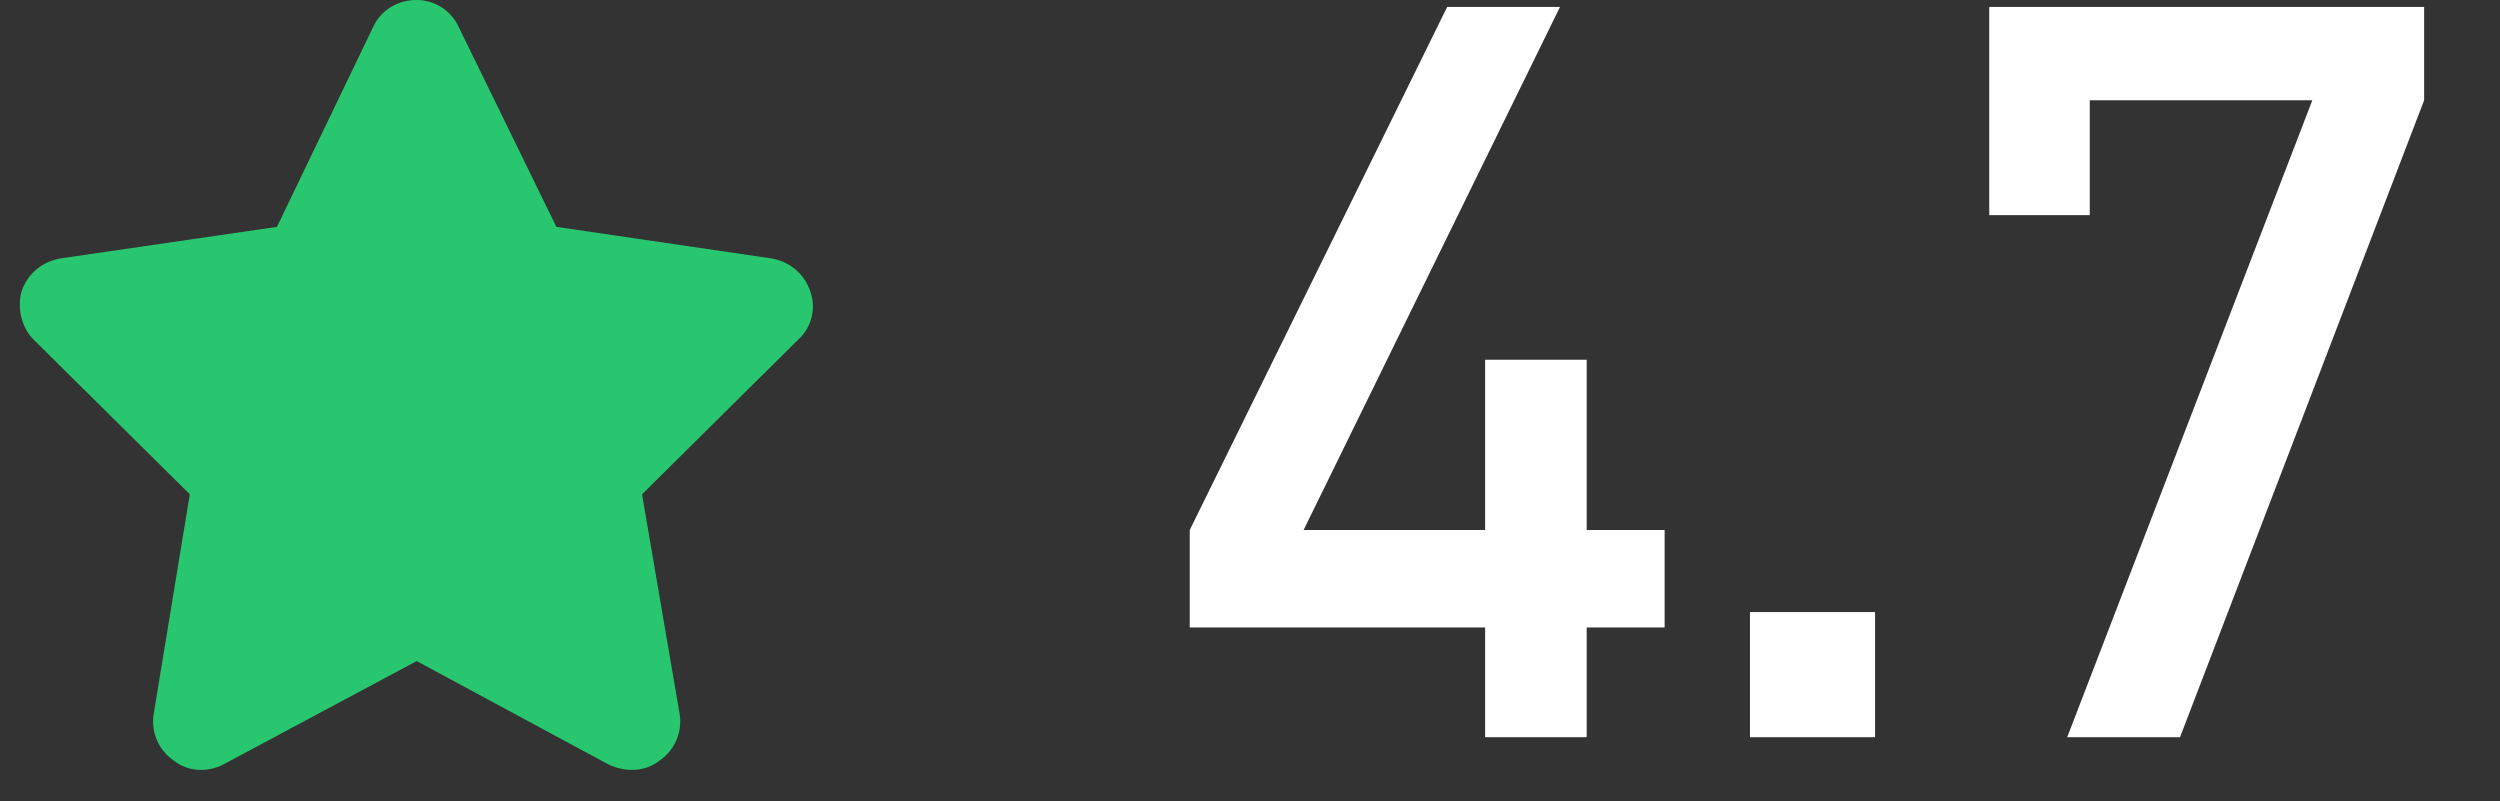
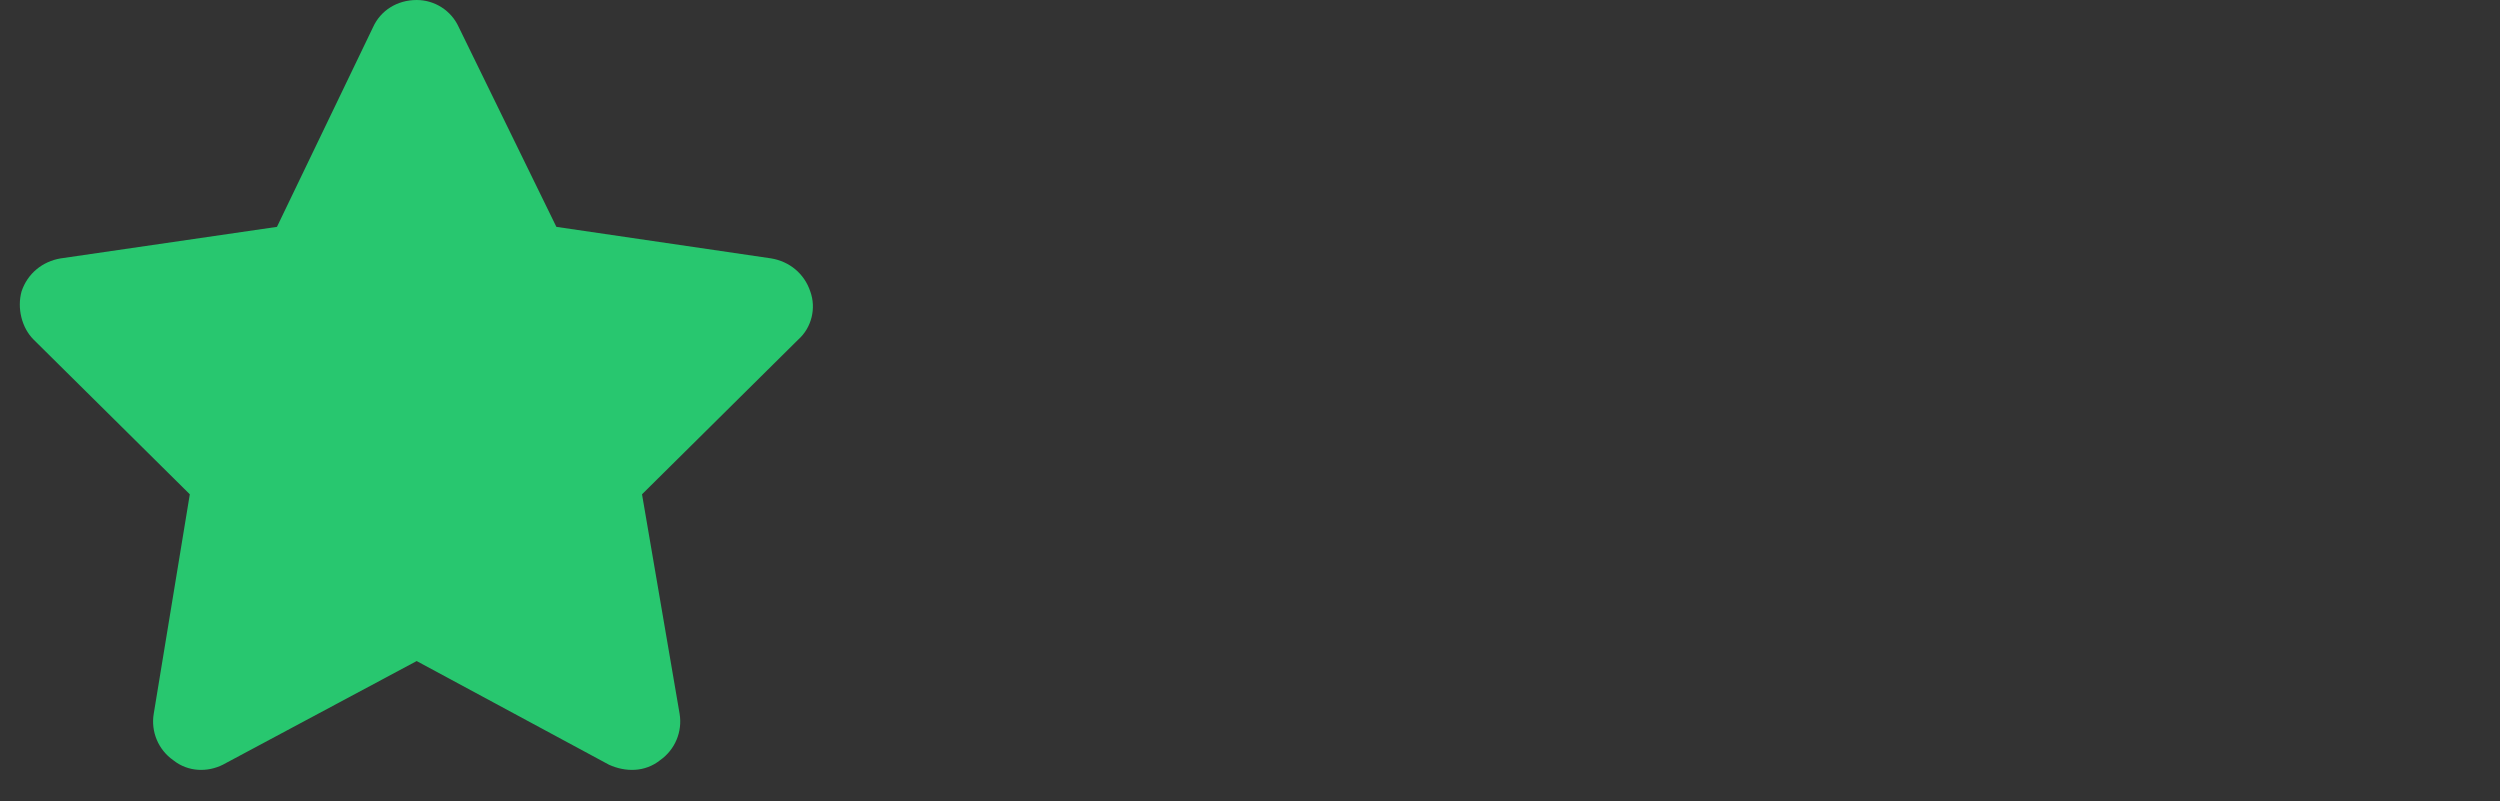
<svg xmlns="http://www.w3.org/2000/svg" width="78" height="25" viewBox="0 0 78 25" fill="none">
  <rect x="0" y="0" width="78" height="25" fill="#333333" stroke="none" />
  <path d="M14.312 0.844L17.359 7.078L24.062 8.062C24.625 8.156 25.094 8.531 25.281 9.094C25.469 9.609 25.328 10.219 24.906 10.594L20.031 15.422L21.203 22.266C21.297 22.828 21.062 23.391 20.594 23.719C20.125 24.094 19.516 24.094 19 23.859L13 20.625L6.953 23.859C6.484 24.094 5.875 24.094 5.406 23.719C4.938 23.391 4.703 22.828 4.797 22.266L5.922 15.422L1.047 10.594C0.672 10.219 0.531 9.609 0.672 9.094C0.859 8.531 1.328 8.156 1.891 8.062L8.641 7.078L11.641 0.844C11.875 0.328 12.391 0 13 0C13.562 0 14.078 0.328 14.312 0.844Z" fill="#28C76F" />
-   <path d="M51.936 19.576H49.504V23H46.336V19.576H37.12V16.536L45.152 0.216H48.672L40.672 16.536H46.336V11.224H49.504V16.536H51.936V19.576ZM58.502 23H54.599V19.096H58.502V23ZM75.633 3.128L68.017 23H64.497L72.145 3.128H65.201V6.712H62.065V0.216H75.633V3.128Z" fill="white" />
</svg>